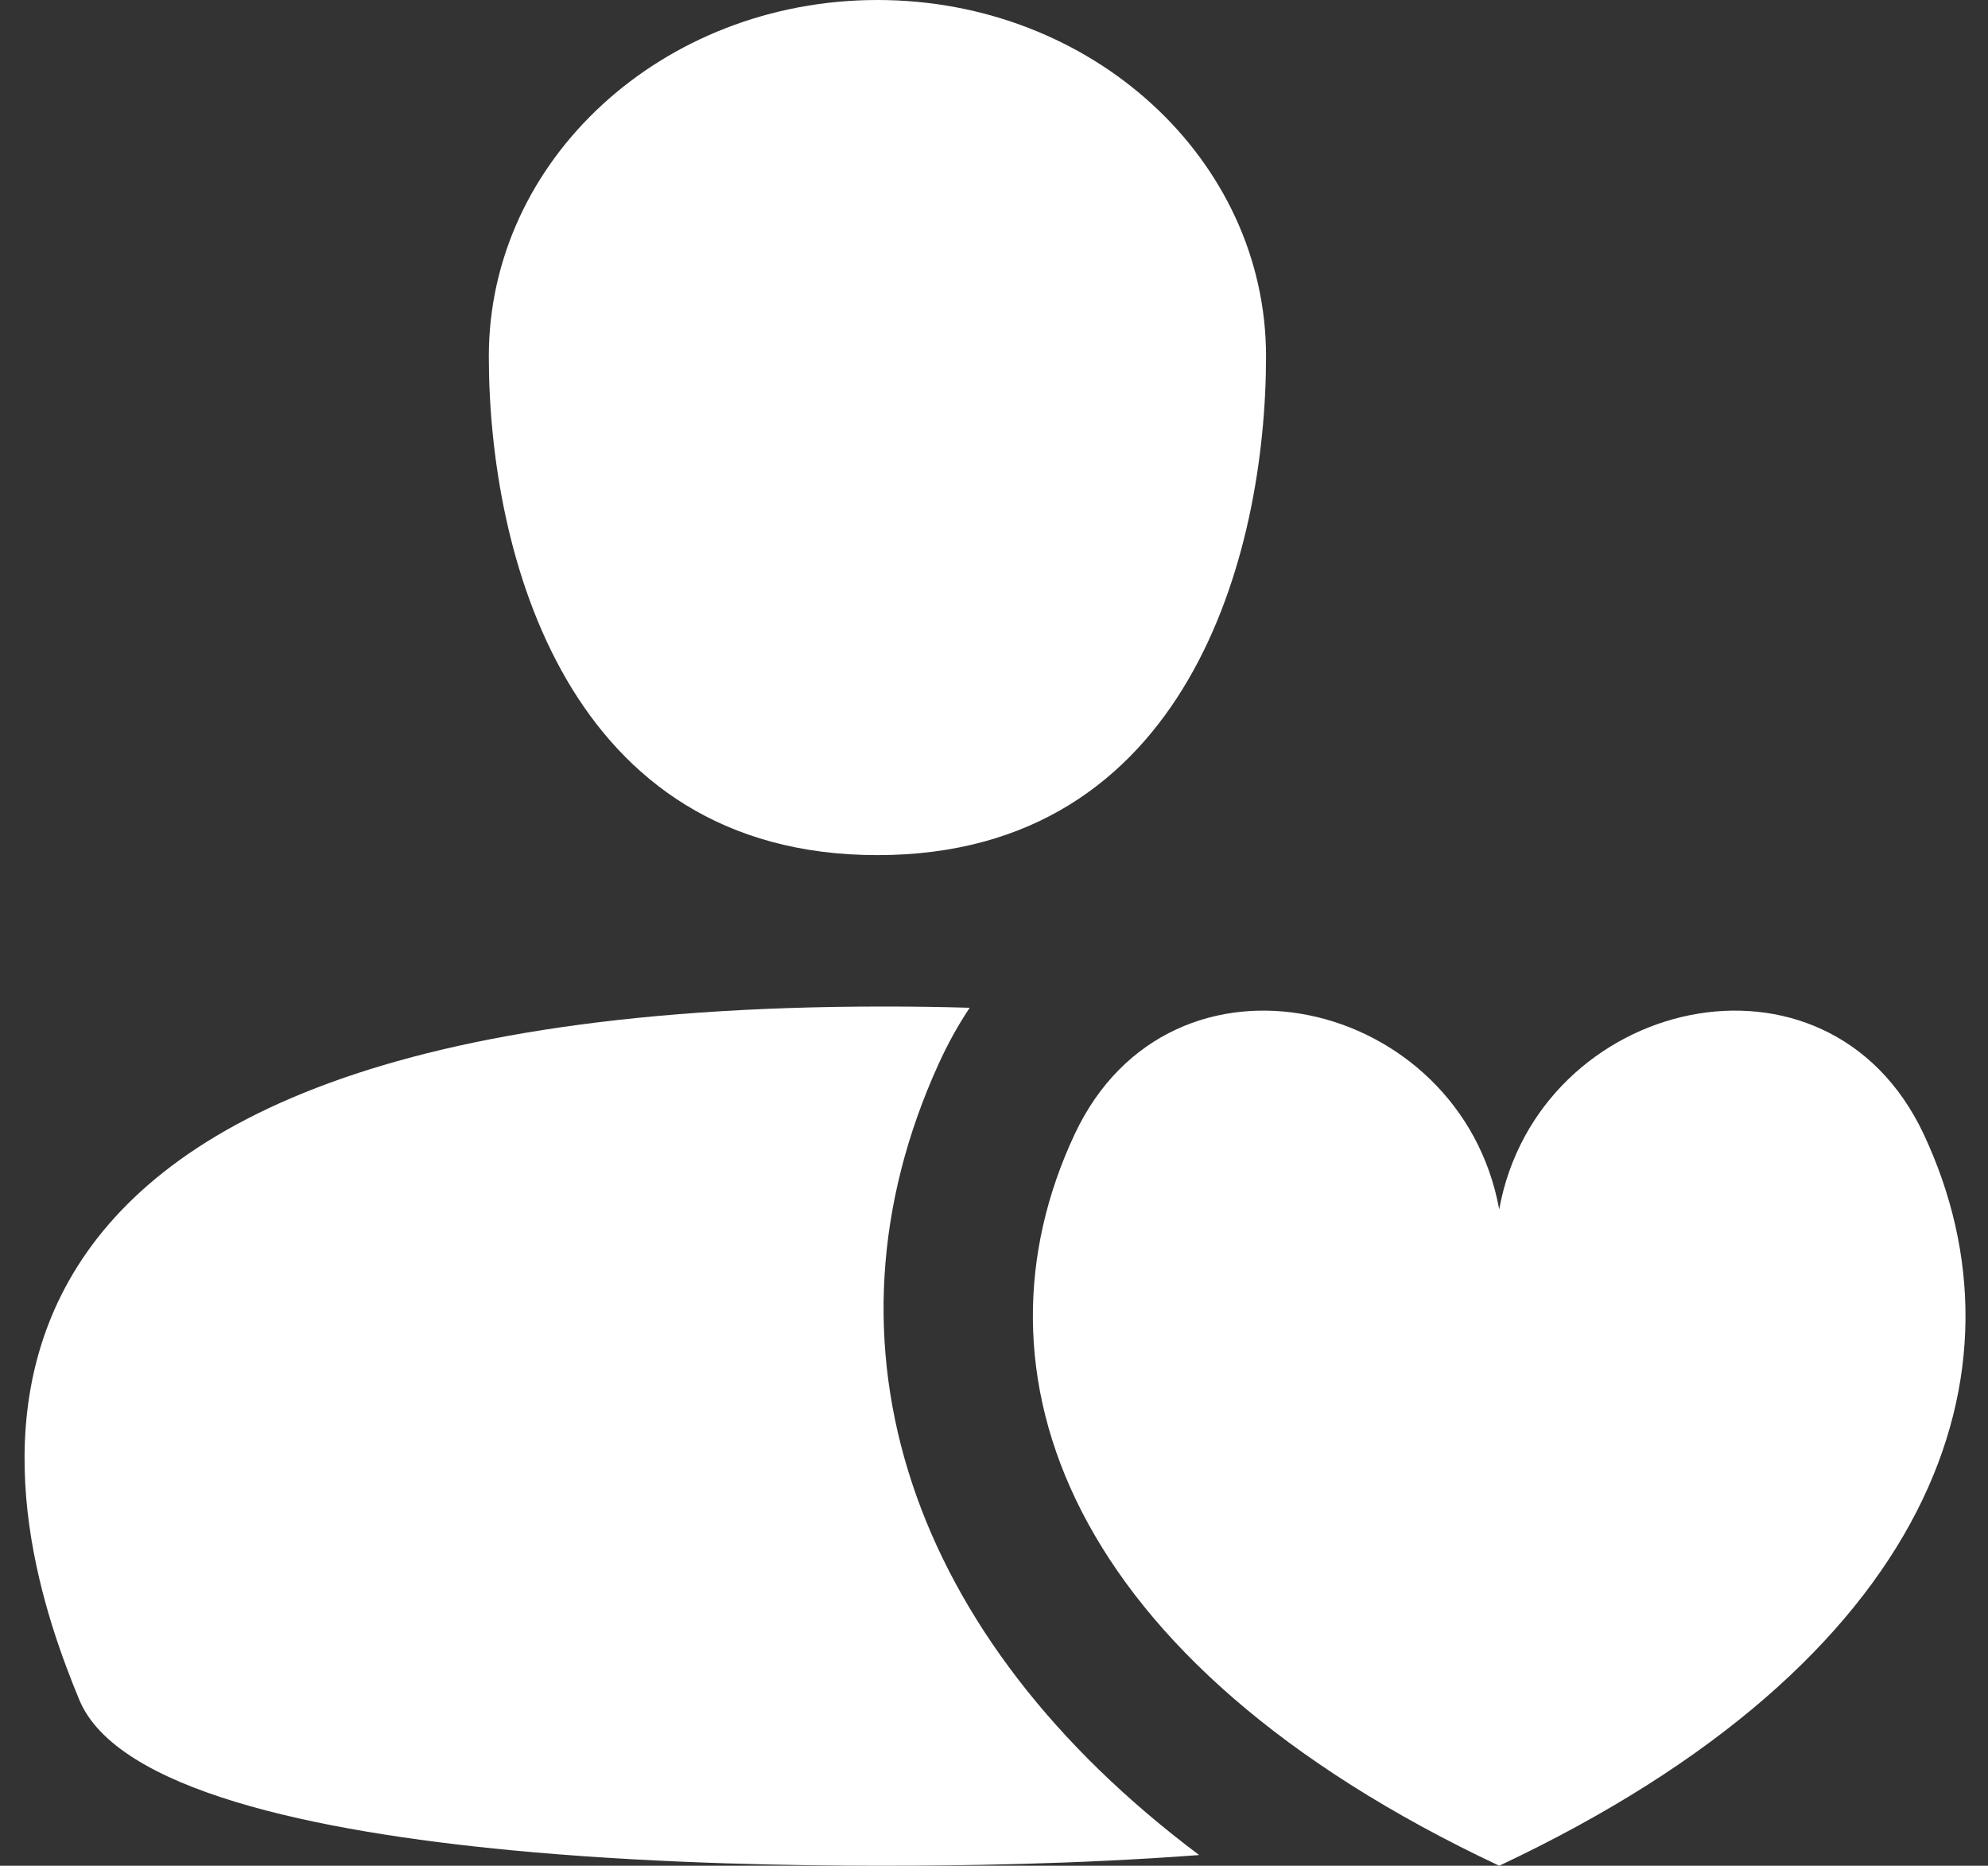
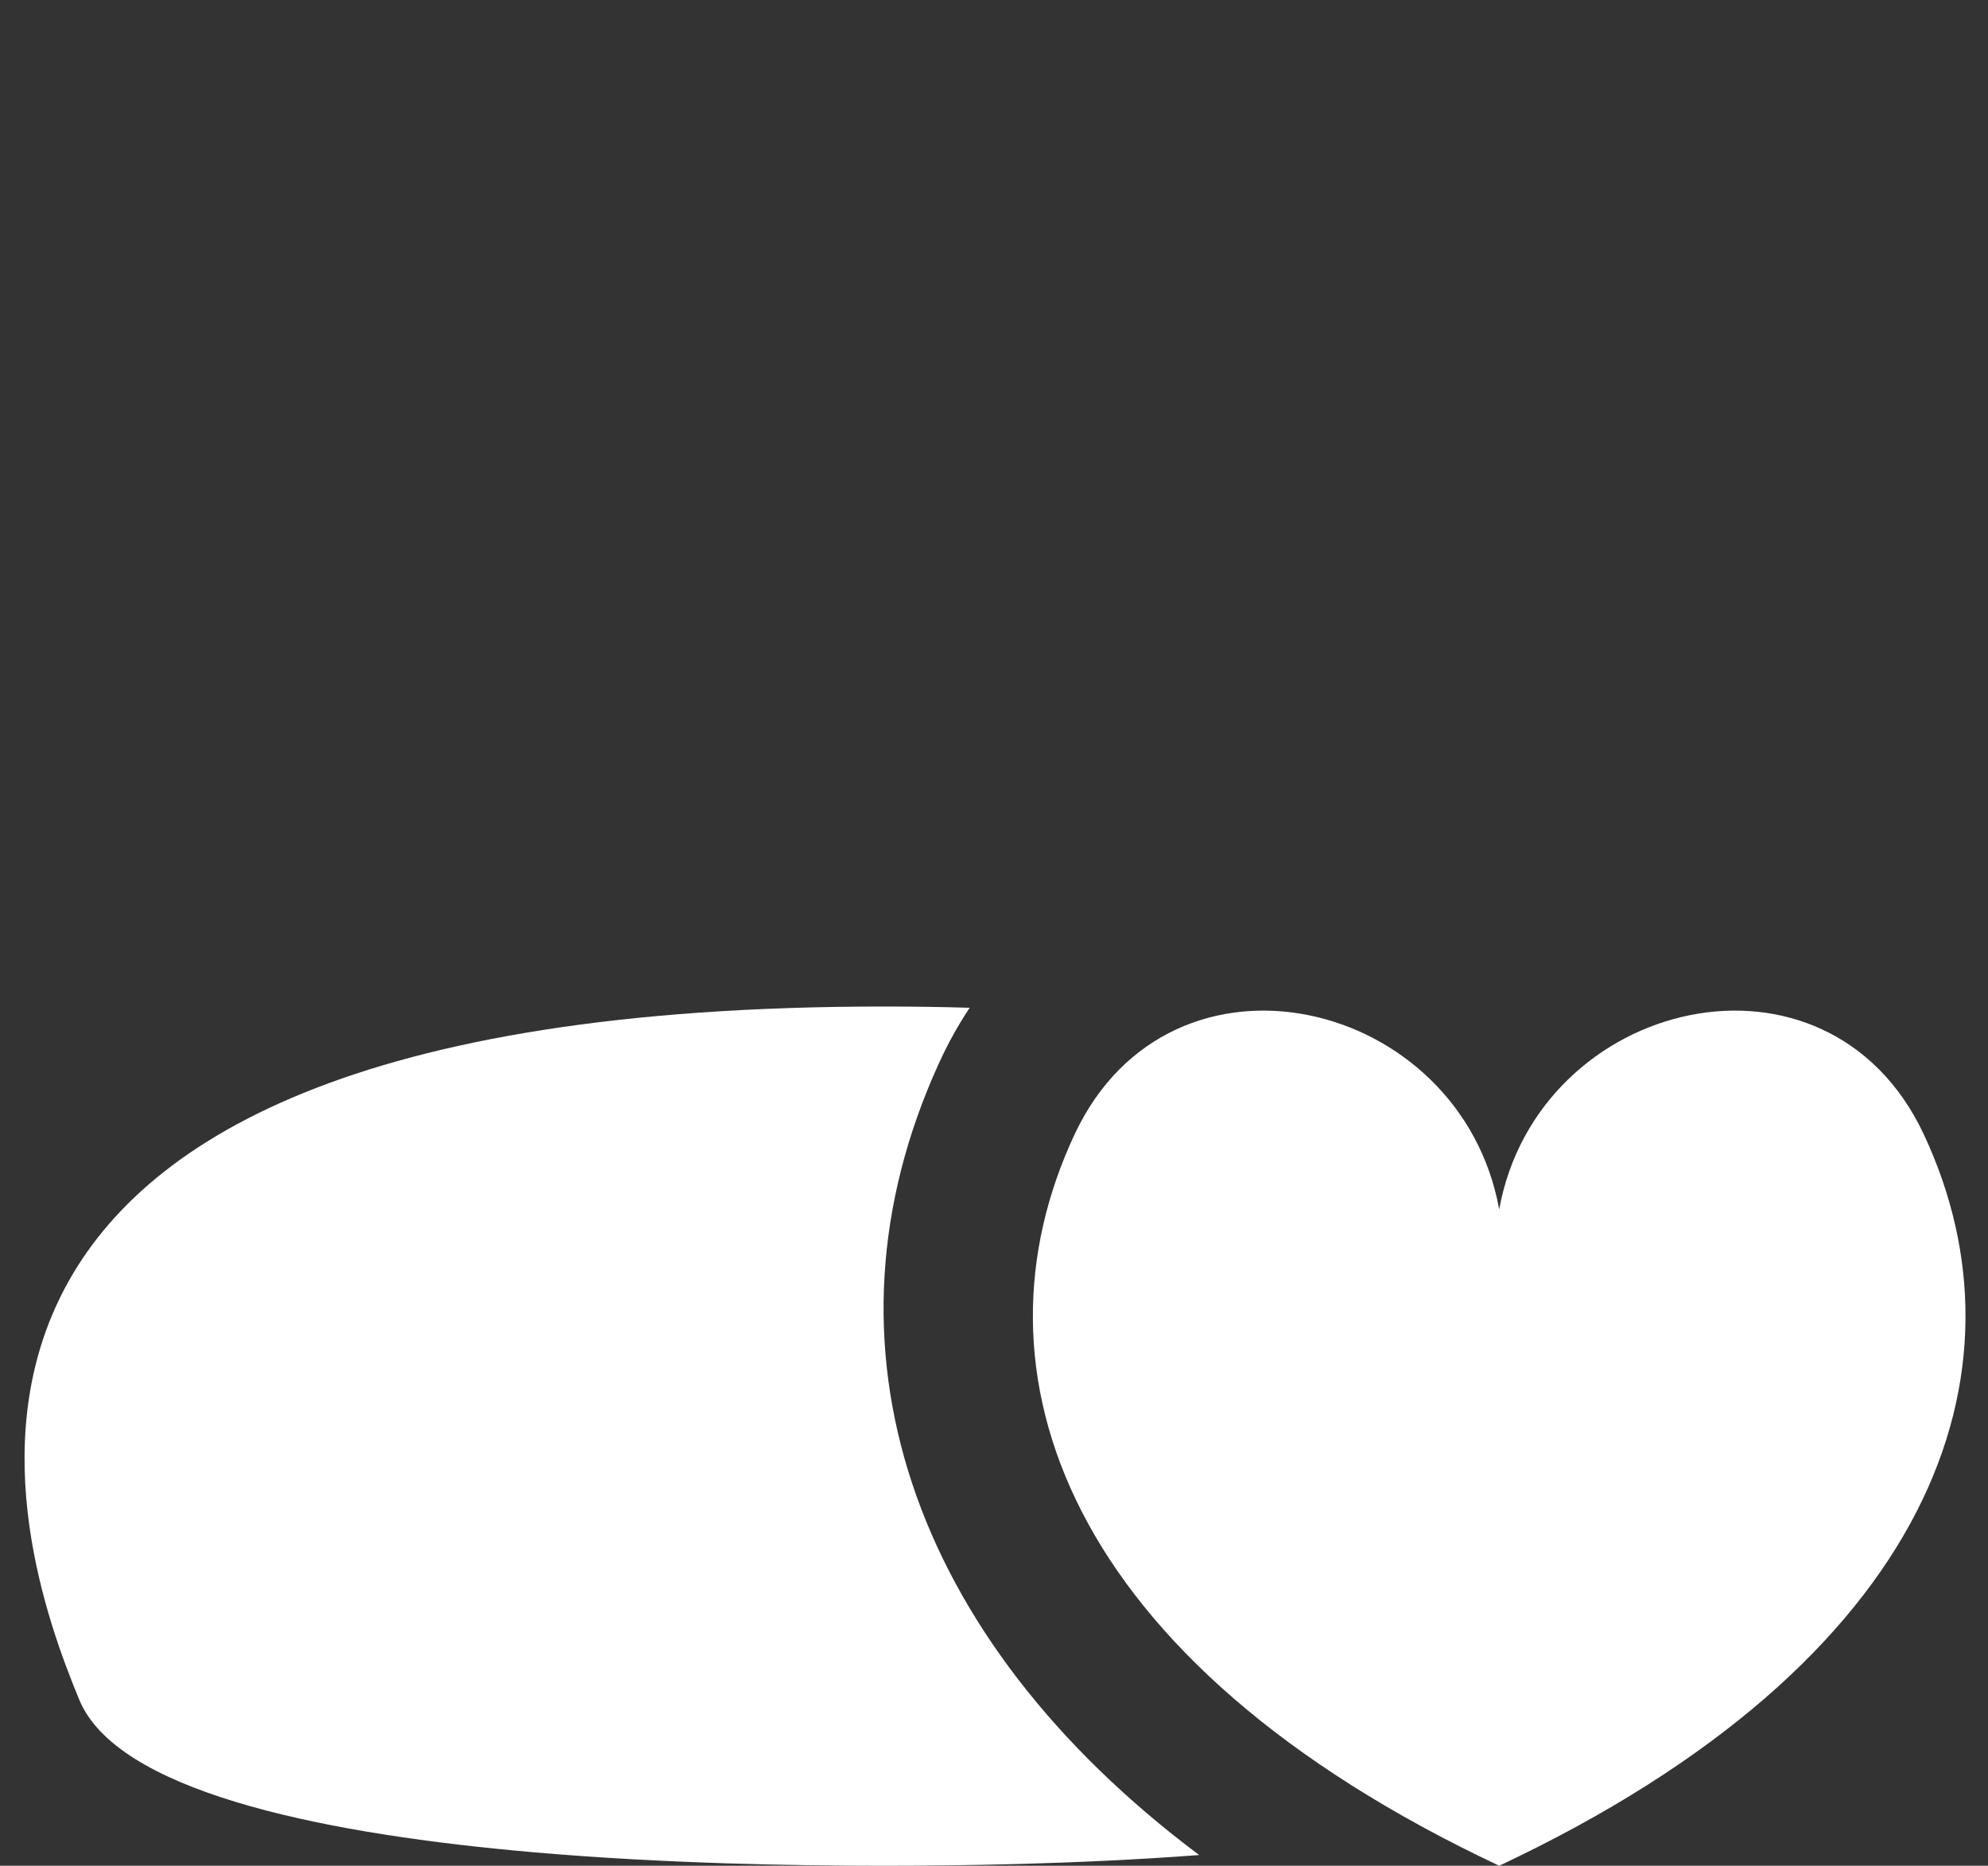
<svg xmlns="http://www.w3.org/2000/svg" width="81px" height="76px" viewBox="0 0 81 76" version="1.1">
  <rect x="0" y="0" width="81" height="76" fill="#333333" stroke="none" />
  <title>Group</title>
  <g id="MijnGids" stroke="none" stroke-width="1" fill="none" fill-rule="evenodd">
    <g id="MijnGids-Inloggen" transform="translate(-147, -110)" fill="#FFFFFF">
      <g id="Group" transform="translate(147.917, 110)">
        <path d="M35.083,41 C36.293,41 37.462,41.017 38.592,41.051 C38.125,41.751 37.702,42.513 37.325,43.341 C32.119,54.776 36.112,66.703 47.943,75.564 C42.864,75.946 38.024,76 35.083,76 L34.826,76 C31.59,75.996 26.268,75.924 20.844,75.453 L19.964,75.373 C11.895,74.607 3.838,72.923 2.313,69.239 C-0.32,62.875 -7.902,41 35.083,41 Z" id="Combined-Shape" />
        <path d="M60.167,76 C77.926,67.644 81.984,55.838 77.465,46.204 C73.533,37.824 61.739,40.629 60.167,49.262 C58.594,40.629 46.8,37.824 42.869,46.204 C38.349,55.838 42.407,67.644 60.167,76 Z" id="Path" />
-         <path d="M34.833,34.833 C47.5,34.833 50.667,22.53 50.667,14.514 C50.667,6.498 43.578,0 34.833,0 C26.089,0 19,6.498 19,14.514 C19,22.53 22.167,34.833 34.833,34.833 Z" id="Oval" />
      </g>
    </g>
  </g>
</svg>